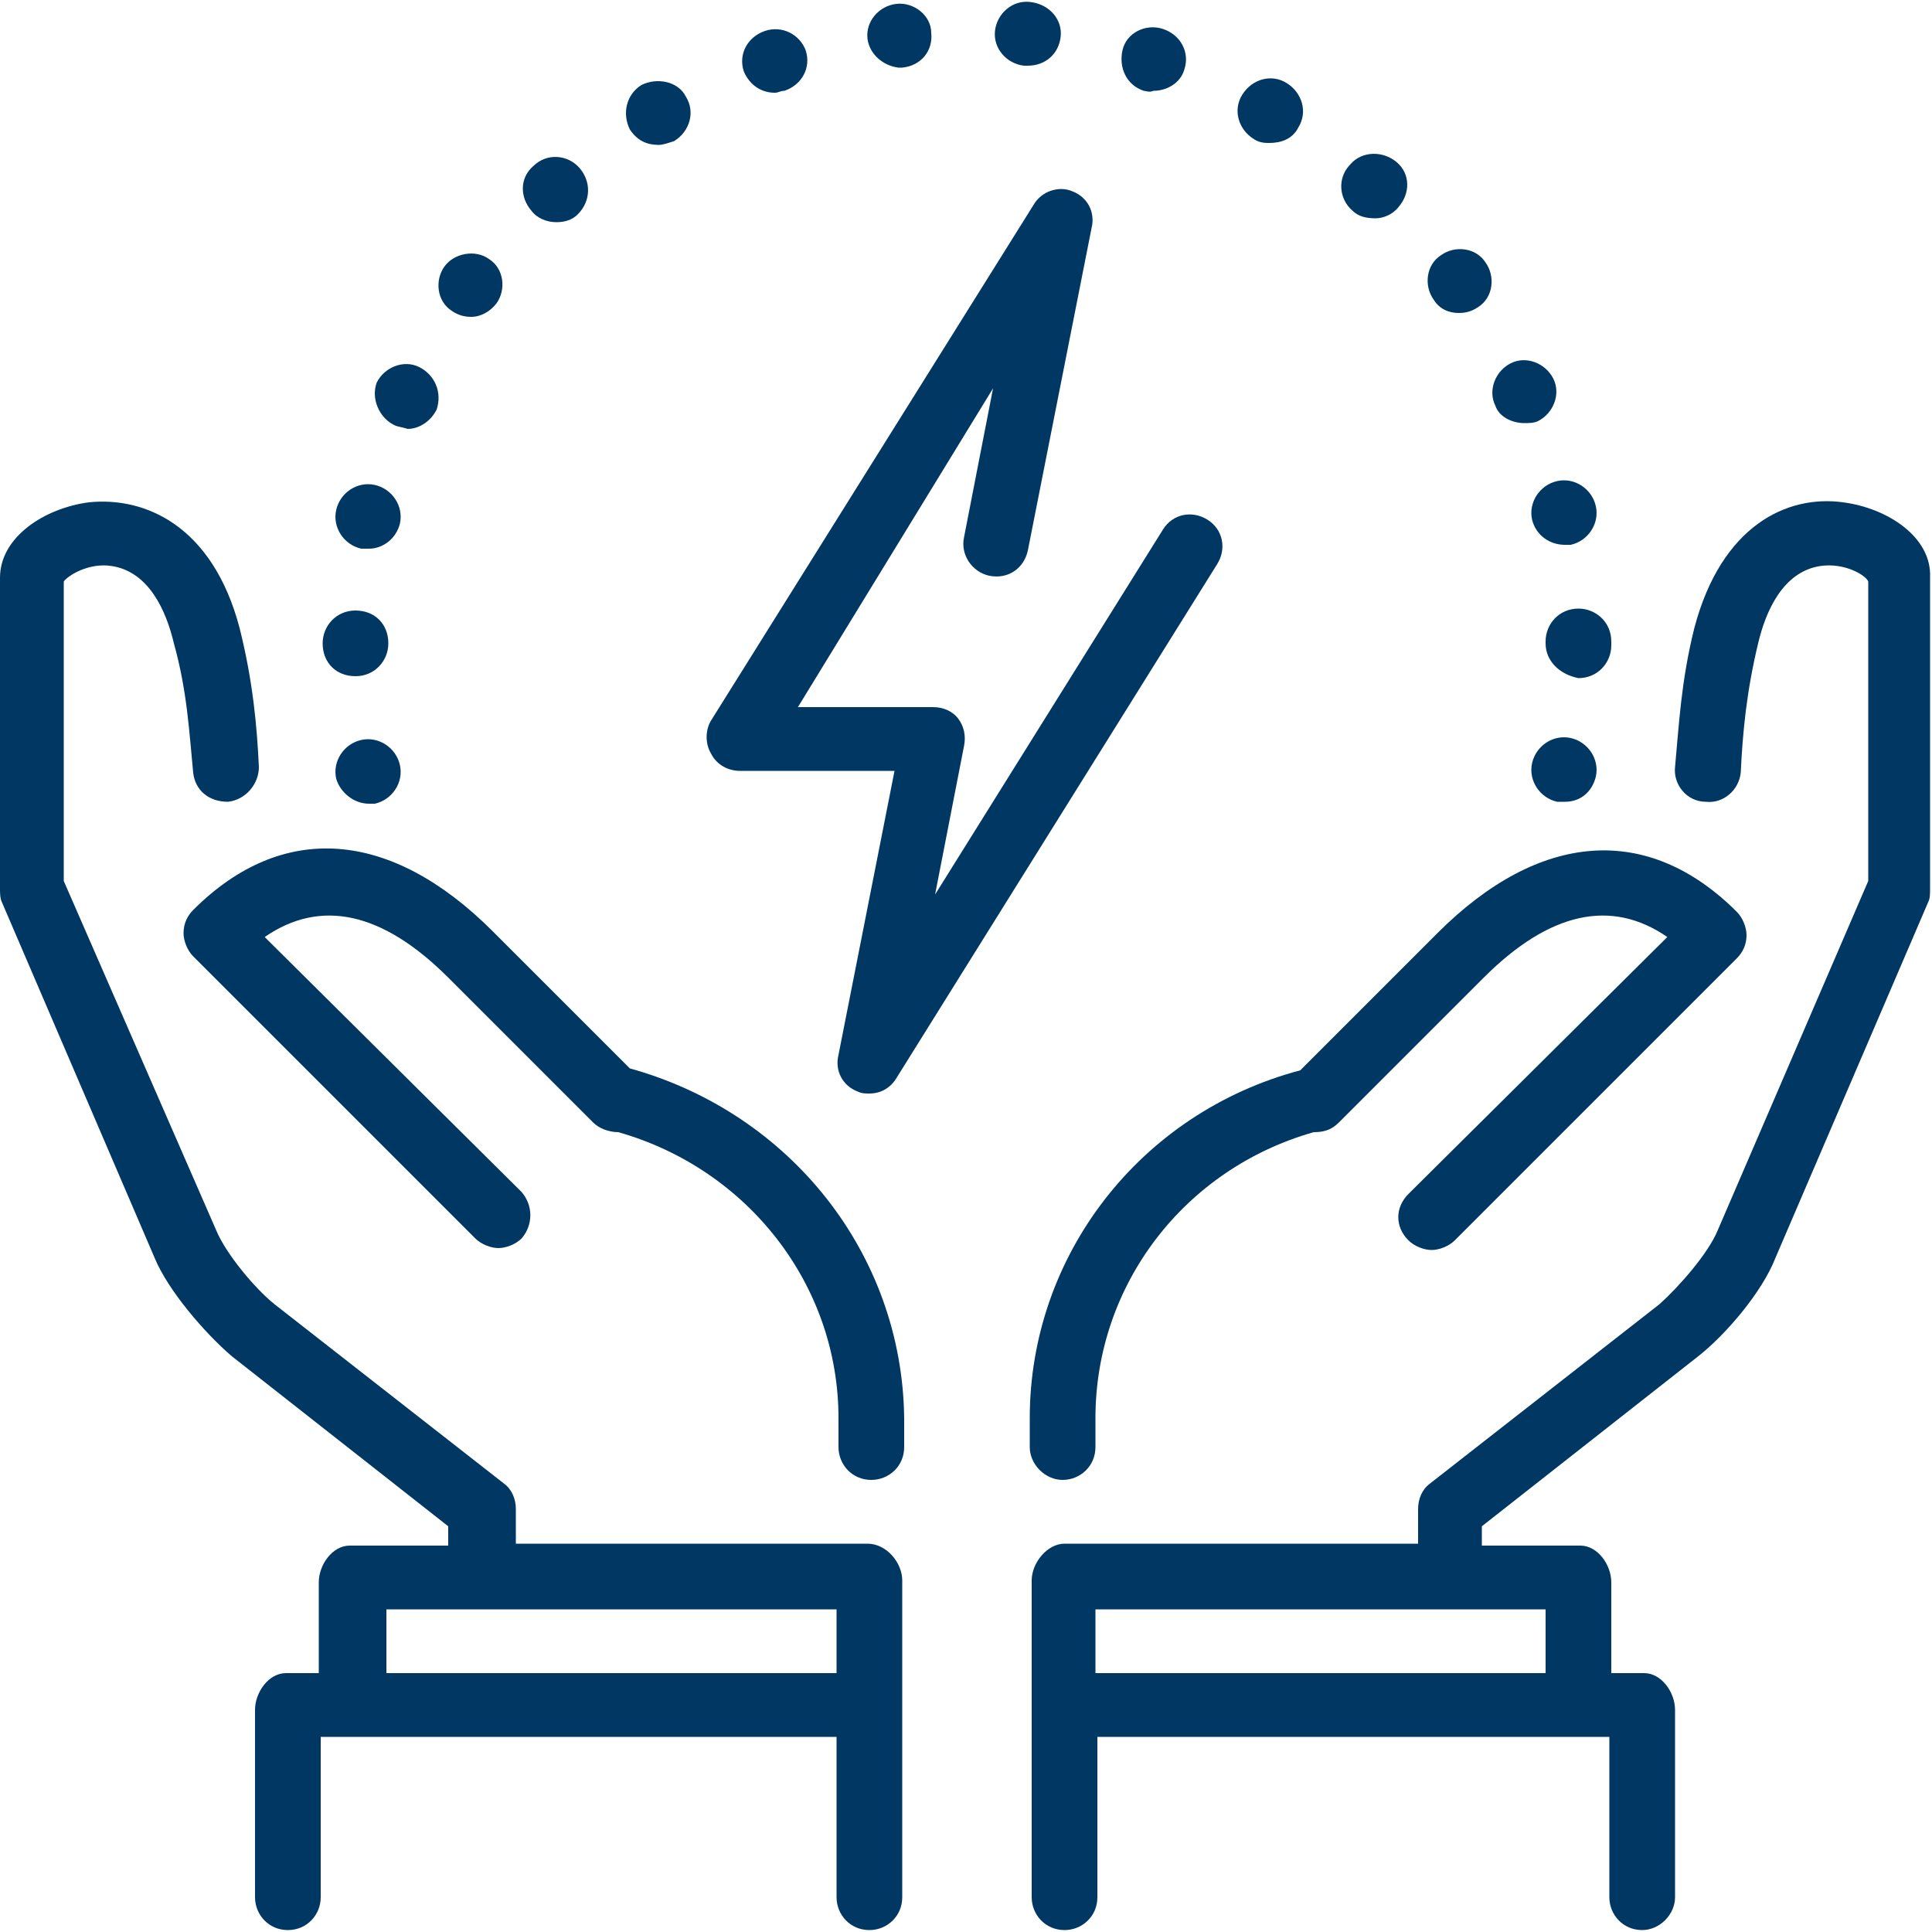
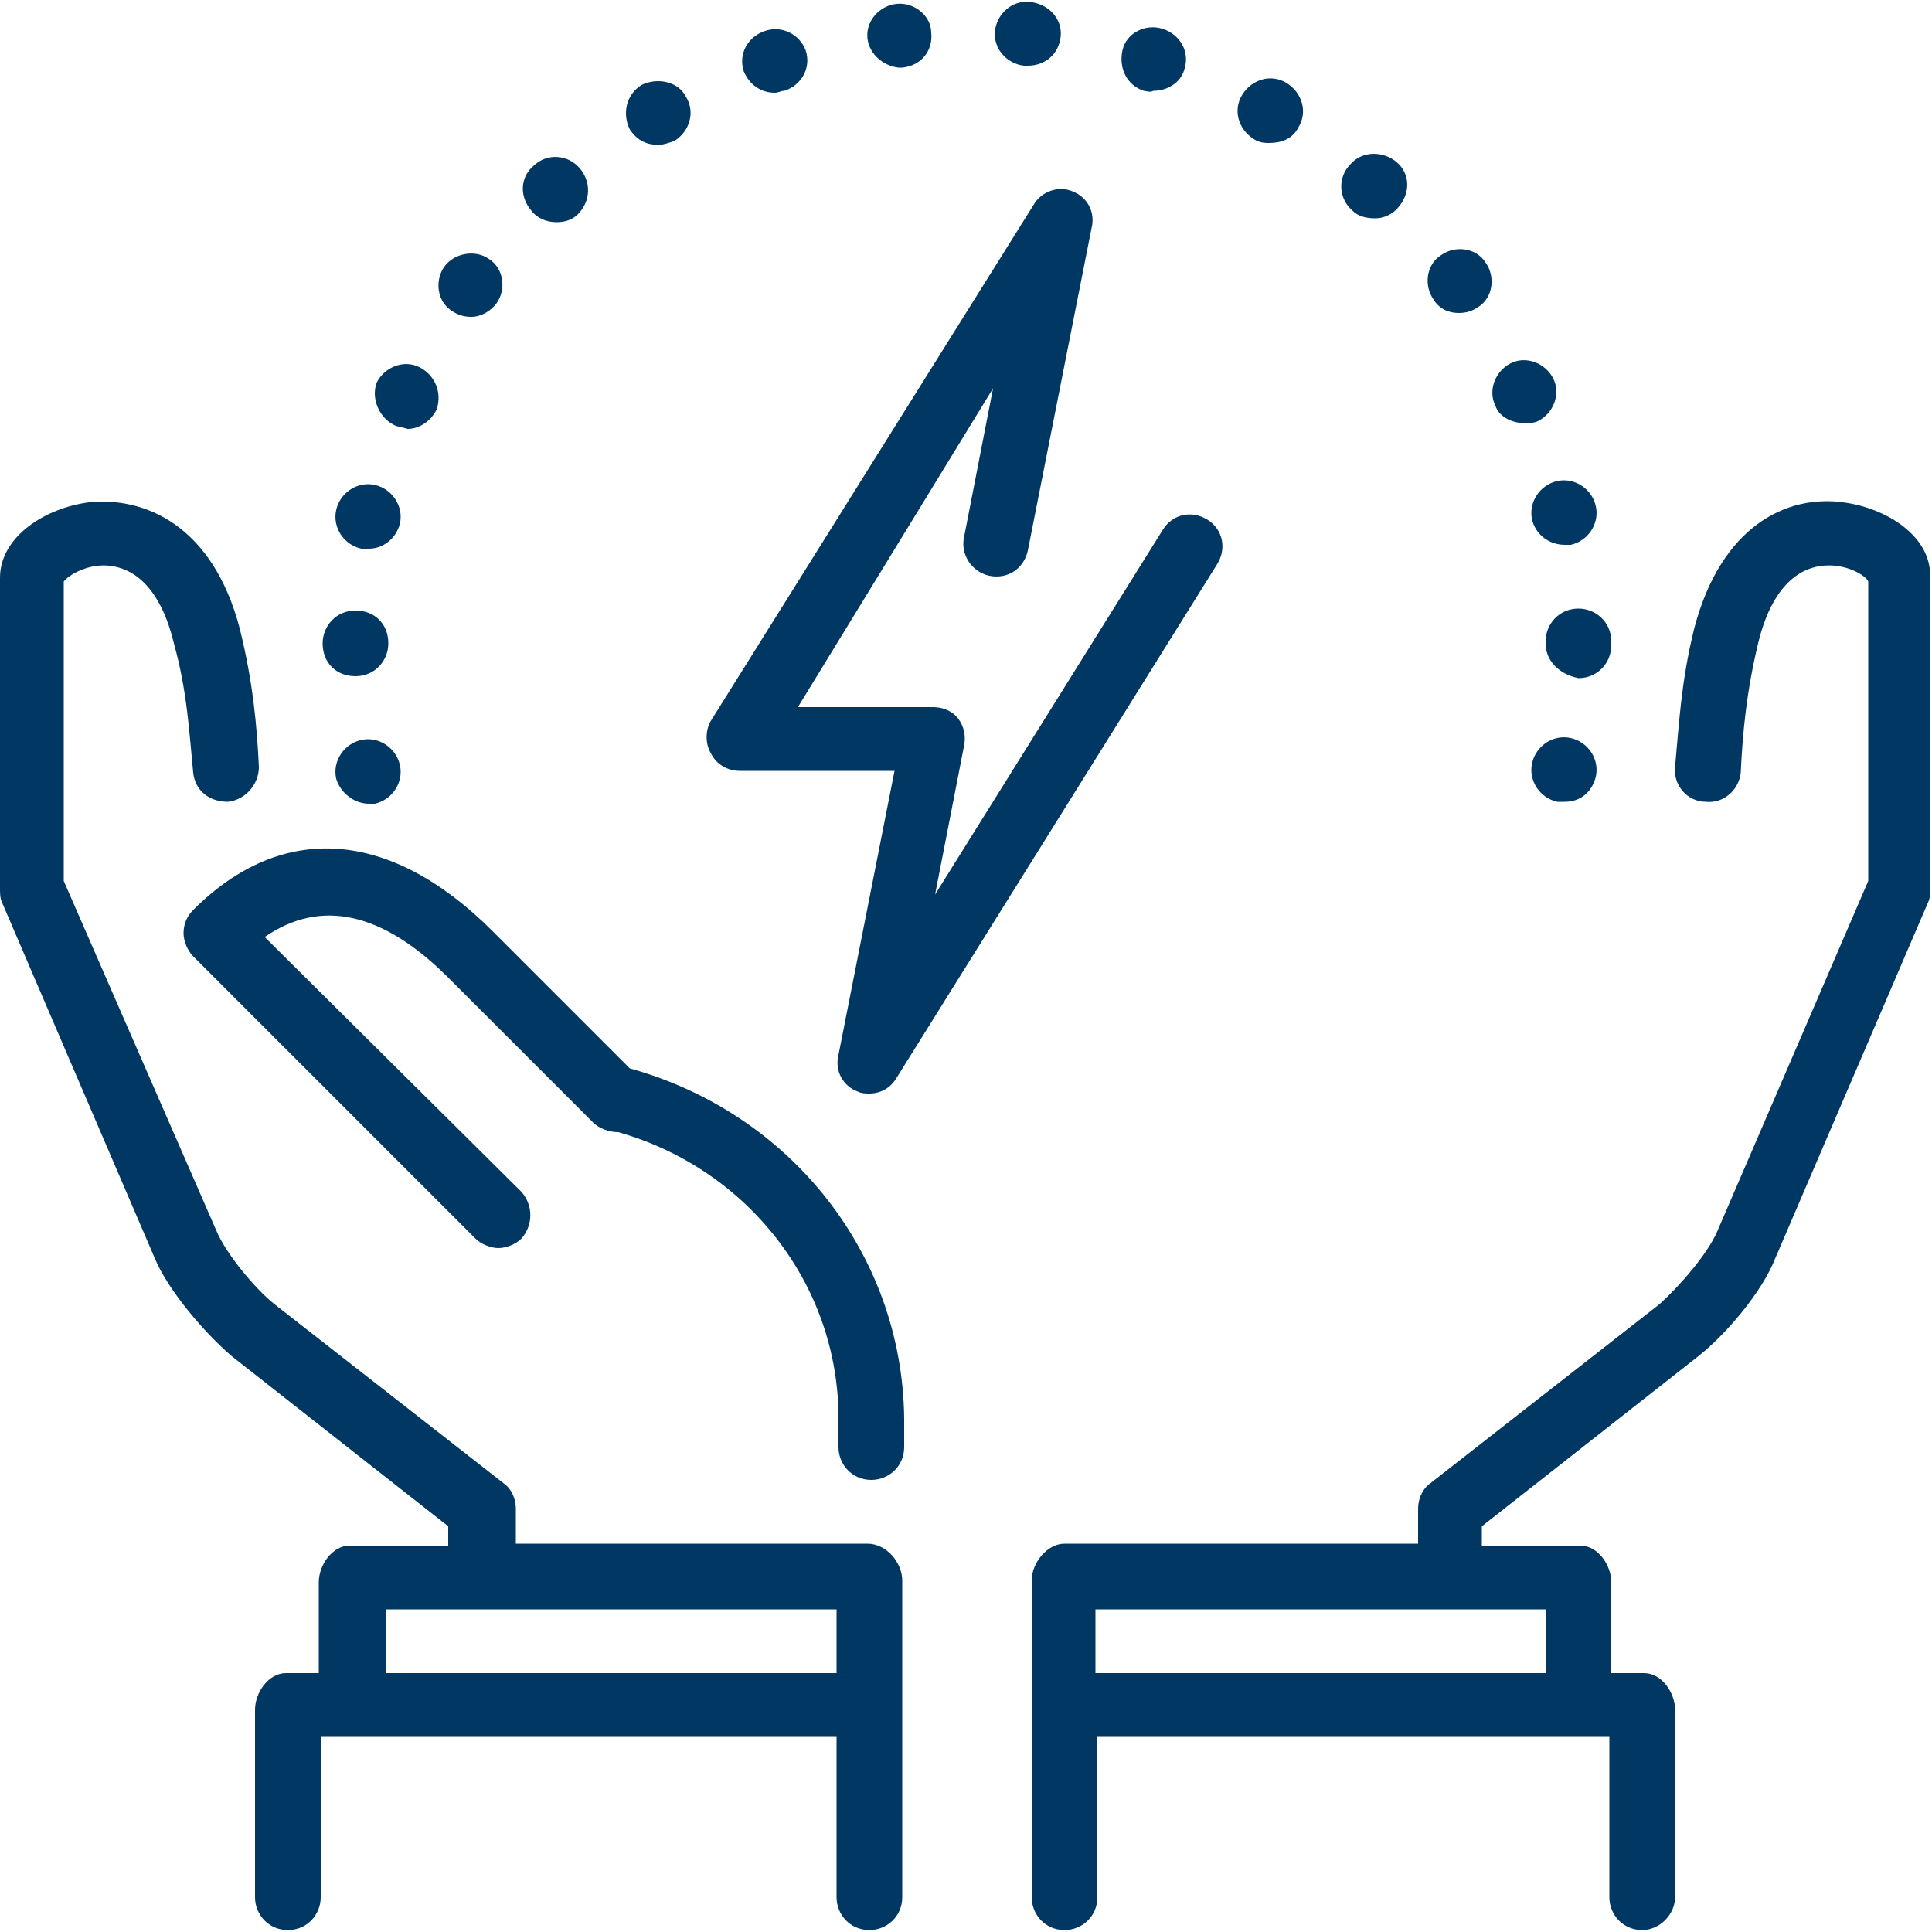
<svg xmlns="http://www.w3.org/2000/svg" version="1.1" id="svg47" x="0px" y="0px" viewBox="0 0 100 100" style="enable-background:new 0 0 100 100;" xml:space="preserve">
  <style type="text/css">
	.st0{fill:#003863;}
</style>
  <g id="energy_efficiency_x2C__intelligent_energy_control_1_">
    <g id="XMLID_548_">
      <path id="path2" class="st0" d="M17.4,40.3c-0.2-0.9,0.4-1.8,1.3-2c0.9-0.2,1.8,0.4,2,1.3c0.2,0.9-0.4,1.8-1.3,2    c-0.1,0-0.2,0-0.3,0C18.3,41.6,17.6,41,17.4,40.3z M80.6,41.5c-0.9-0.2-1.5-1.1-1.3-2c0.2-0.9,1.1-1.5,2-1.3    c0.9,0.2,1.5,1.1,1.3,2c-0.2,0.8-0.8,1.3-1.6,1.3C80.9,41.5,80.8,41.5,80.6,41.5z M16.7,33.3c0-0.9,0.7-1.7,1.7-1.7    s1.7,0.7,1.7,1.7c0,0.9-0.7,1.7-1.7,1.7C17.4,35,16.7,34.3,16.7,33.3z M80,33.3c0,0,0-0.1,0-0.1c0-0.9,0.7-1.7,1.7-1.7    c0.9,0,1.7,0.7,1.7,1.7v0.1v0.1c0,0.9-0.7,1.7-1.7,1.7C80.7,34.9,80,34.2,80,33.3L80,33.3z M18.7,28.4c-0.9-0.2-1.5-1.1-1.3-2    c0.2-0.9,1.1-1.5,2-1.3c0.9,0.2,1.5,1.1,1.3,2c-0.2,0.8-0.9,1.3-1.6,1.3C18.9,28.4,18.8,28.4,18.7,28.4z M79.3,26.9    c-0.2-0.9,0.4-1.8,1.3-2c0.9-0.2,1.8,0.4,2,1.3c0.2,0.9-0.4,1.8-1.3,2c-0.1,0-0.2,0-0.3,0C80.2,28.2,79.5,27.7,79.3,26.9    L79.3,26.9z M20.4,22c-0.8-0.4-1.2-1.4-0.9-2.2c0.4-0.8,1.4-1.2,2.2-0.8c0.8,0.4,1.2,1.3,0.9,2.2c-0.3,0.6-0.9,1-1.5,1    C20.8,22.1,20.6,22.1,20.4,22z M77.4,21c-0.4-0.8,0-1.8,0.8-2.2c0.8-0.4,1.8,0,2.2,0.8c0.4,0.8,0,1.8-0.8,2.2    c-0.2,0.1-0.5,0.1-0.7,0.1C78.3,21.9,77.6,21.6,77.4,21z M23.4,16.1c-0.8-0.5-0.9-1.6-0.4-2.3c0.5-0.7,1.6-0.9,2.3-0.4    c0.8,0.5,0.9,1.6,0.4,2.3c-0.3,0.4-0.8,0.7-1.3,0.7C24,16.4,23.7,16.3,23.4,16.1z M74.2,15.5c-0.5-0.7-0.4-1.8,0.4-2.3    c0.7-0.5,1.8-0.4,2.3,0.4c0.5,0.7,0.4,1.8-0.4,2.3c-0.3,0.2-0.6,0.3-1,0.3C75,16.2,74.5,16,74.2,15.5z M27.5,10.9    c-0.6-0.7-0.6-1.7,0.1-2.3C28.3,7.9,29.4,8,30,8.7c0.6,0.7,0.6,1.7-0.1,2.4c-0.3,0.3-0.7,0.4-1.1,0.4    C28.3,11.5,27.8,11.3,27.5,10.9z M70,10.9c-0.7-0.6-0.8-1.7-0.1-2.4c0.6-0.7,1.7-0.7,2.4-0.1c0.7,0.6,0.7,1.6,0.1,2.3    c-0.3,0.4-0.8,0.6-1.2,0.6C70.7,11.3,70.3,11.2,70,10.9L70,10.9z M32.6,6.7c-0.4-0.8-0.2-1.8,0.6-2.3C34,4,35.1,4.2,35.5,5    c0.5,0.8,0.2,1.8-0.6,2.3c-0.3,0.1-0.6,0.2-0.8,0.2C33.5,7.5,33,7.3,32.6,6.7z M64.9,7.2c-0.8-0.5-1.1-1.5-0.6-2.3    c0.5-0.8,1.5-1.1,2.3-0.6c0.8,0.5,1.1,1.5,0.6,2.3c-0.3,0.6-0.9,0.8-1.5,0.8C65.5,7.4,65.2,7.4,64.9,7.2z M38.5,3.7    c-0.3-0.9,0.2-1.8,1.1-2.1c0.9-0.3,1.8,0.2,2.1,1c0.3,0.9-0.2,1.8-1.1,2.1c-0.2,0-0.3,0.1-0.5,0.1C39.4,4.8,38.8,4.4,38.5,3.7    L38.5,3.7z M59.2,4.7c-0.9-0.3-1.3-1.2-1.1-2.1s1.2-1.4,2.1-1.1c0.9,0.3,1.4,1.2,1.1,2.1c-0.2,0.7-0.9,1.1-1.6,1.1    C59.5,4.8,59.3,4.7,59.2,4.7z M44.9,2c-0.1-0.9,0.6-1.7,1.5-1.8c0.9-0.1,1.8,0.6,1.8,1.5c0.1,0.9-0.5,1.7-1.5,1.8    c-0.1,0-0.1,0-0.2,0C45.7,3.4,45,2.8,44.9,2z M53,3.4c-0.9-0.1-1.6-0.9-1.5-1.8c0.1-0.9,0.9-1.6,1.8-1.5C54.3,0.2,55,1,54.9,1.9    c-0.1,0.9-0.8,1.5-1.7,1.5C53.2,3.4,53.1,3.4,53,3.4L53,3.4z" />
    </g>
    <g>
      <path class="st0" d="M32.6,55.3l-7.1-7.1c-5.3-5.3-10.9-5.7-15.5-1.1c-0.3,0.3-0.5,0.7-0.5,1.2c0,0.4,0.2,0.9,0.5,1.2l14.6,14.6    c0.3,0.3,0.8,0.5,1.2,0.5v0c0.4,0,0.9-0.2,1.2-0.5c0.6-0.7,0.6-1.7,0-2.4L13.7,48.5c2.9-2,6.1-1.3,9.5,2.1l7.5,7.5    c0.3,0.3,0.8,0.5,1.3,0.5c6.7,1.9,11.4,7.9,11.4,14.8v1.5c0,0.9,0.7,1.7,1.7,1.7v0c0.9,0,1.7-0.7,1.7-1.7v-1.5    C46.7,64.9,40.9,57.6,32.6,55.3z" />
      <path class="st0" d="M44.9,79.9H26.7v-1.8c0-0.5-0.2-1-0.6-1.3l-11.9-9.3c-1-0.8-2.5-2.6-3-3.8L3.3,45.6l0-15.5    c0.2-0.3,1.3-1,2.5-0.8c1.9,0.3,2.8,2.3,3.2,4C9.7,35.8,9.8,38,10,40c0.1,0.9,0.8,1.5,1.8,1.5c0.9-0.1,1.6-0.9,1.6-1.8    c-0.1-2.1-0.3-4.4-1-7.2C11,27.2,7.5,25.7,4.6,26C2.3,26.3,0,27.8,0,29.9V46c0,0.2,0,0.5,0.1,0.7l7.9,18.4c0.7,1.7,2.6,3.9,4,5.1    l11.2,8.8v1h-5.1c-0.9,0-1.6,1-1.6,1.9v4.7h-1.7c-0.9,0-1.6,1-1.6,1.9v9.7c0,0.9,0.7,1.7,1.7,1.7s1.7-0.8,1.7-1.7v-8.3H20h23.3    v8.3c0,0.9,0.7,1.7,1.7,1.7c0.9,0,1.7-0.7,1.7-1.7v-8.3v-1.4v-6.7C46.7,80.9,45.9,79.9,44.9,79.9z M20,86.6v-3.3h3.3v0h3.3v0h16.7    v3.3H20z" />
-       <path class="st0" d="M55,76.6c0.9,0,1.7-0.7,1.7-1.7v-1.5c0-6.9,4.6-12.9,11.3-14.8c0.5,0,0.9-0.1,1.3-0.5l7.5-7.5    c3.4-3.4,6.6-4.1,9.5-2.1L72.9,61.8c-0.7,0.7-0.7,1.7,0,2.4c0.3,0.3,0.8,0.5,1.2,0.5s0.9-0.2,1.2-0.5l14.6-14.6    c0.3-0.3,0.5-0.7,0.5-1.2c0-0.4-0.2-0.9-0.5-1.2c-4.6-4.6-10.2-4.2-15.5,1.1l-7.1,7.1c-8.3,2.2-14,9.6-14,18v1.5    C53.3,75.8,54.1,76.6,55,76.6z" />
-       <path class="st0" d="M95.4,26c-2.9-0.4-6.3,1.2-7.7,6.5c-0.7,2.8-0.8,5.1-1,7.2c-0.1,0.9,0.6,1.8,1.6,1.8c0.9,0.1,1.7-0.6,1.8-1.5    c0.1-2.1,0.3-4.2,0.9-6.7c0.4-1.7,1.3-3.7,3.2-4c1.3-0.2,2.4,0.5,2.5,0.8l0,15.5l-7.8,18.1c-0.5,1.2-2,2.9-3,3.8L74,76.8    c-0.4,0.3-0.6,0.8-0.6,1.3v1.8H55.1c-0.9,0-1.7,1-1.7,1.9v6.7v1.4v8.3c0,0.9,0.7,1.7,1.7,1.7c0.9,0,1.7-0.7,1.7-1.7v-8.3H80h3.3    v8.3c0,0.9,0.7,1.7,1.7,1.7c0.9,0,1.7-0.8,1.7-1.7v-9.7c0-0.9-0.7-1.9-1.6-1.9h-1.7v-4.7c0-0.9-0.7-1.9-1.6-1.9h-5.1v-1l11.2-8.8    c1.4-1.1,3.3-3.3,4-5.1l7.9-18.4c0.1-0.2,0.1-0.4,0.1-0.7V29.9C100,27.8,97.7,26.3,95.4,26z M80,83.3v3.3H56.7v-3.3h16.7v0h3.3v0    H80z" />
+       <path class="st0" d="M95.4,26c-2.9-0.4-6.3,1.2-7.7,6.5c-0.7,2.8-0.8,5.1-1,7.2c-0.1,0.9,0.6,1.8,1.6,1.8c0.9,0.1,1.7-0.6,1.8-1.5    c0.1-2.1,0.3-4.2,0.9-6.7c0.4-1.7,1.3-3.7,3.2-4c1.3-0.2,2.4,0.5,2.5,0.8l0,15.5l-7.8,18.1c-0.5,1.2-2,2.9-3,3.8L74,76.8    c-0.4,0.3-0.6,0.8-0.6,1.3v1.8H55.1c-0.9,0-1.7,1-1.7,1.9v6.7v1.4v8.3c0,0.9,0.7,1.7,1.7,1.7c0.9,0,1.7-0.7,1.7-1.7v-8.3H80h3.3    v8.3c0,0.9,0.7,1.7,1.7,1.7c0.9,0,1.7-0.8,1.7-1.7v-9.7c0-0.9-0.7-1.9-1.6-1.9h-1.7v-4.7c0-0.9-0.7-1.9-1.6-1.9h-5.1v-1l11.2-8.8    c1.4-1.1,3.3-3.3,4-5.1l7.9-18.4c0.1-0.2,0.1-0.4,0.1-0.7V29.9C100,27.8,97.7,26.3,95.4,26z M80,83.3v3.3H56.7v-3.3h16.7h3.3v0    H80z" />
    </g>
    <g id="g44">
      <g id="g42">
        <g id="g40">
          <g id="g38">
            <path id="path36" class="st0" d="M45,56.6c-0.2,0-0.4,0-0.6-0.1c-0.8-0.3-1.2-1.1-1-1.9l2.9-14.7h-8c-0.6,0-1.2-0.3-1.5-0.9       c-0.3-0.5-0.3-1.2,0-1.7l16.7-26.7c0.4-0.7,1.3-1,2-0.7c0.8,0.3,1.2,1.1,1,1.9l-3.3,16.7c-0.2,0.9-1,1.5-2,1.3       c-0.9-0.2-1.5-1.1-1.3-2l1.5-7.7L41.3,36.6h7c0.5,0,1,0.2,1.3,0.6c0.3,0.4,0.4,0.9,0.3,1.4l-1.5,7.7l11.8-18.9       c0.5-0.8,1.5-1,2.3-0.5c0.8,0.5,1,1.5,0.5,2.3L46.4,55.8C46.1,56.3,45.6,56.6,45,56.6z" />
          </g>
        </g>
      </g>
    </g>
  </g>
</svg>